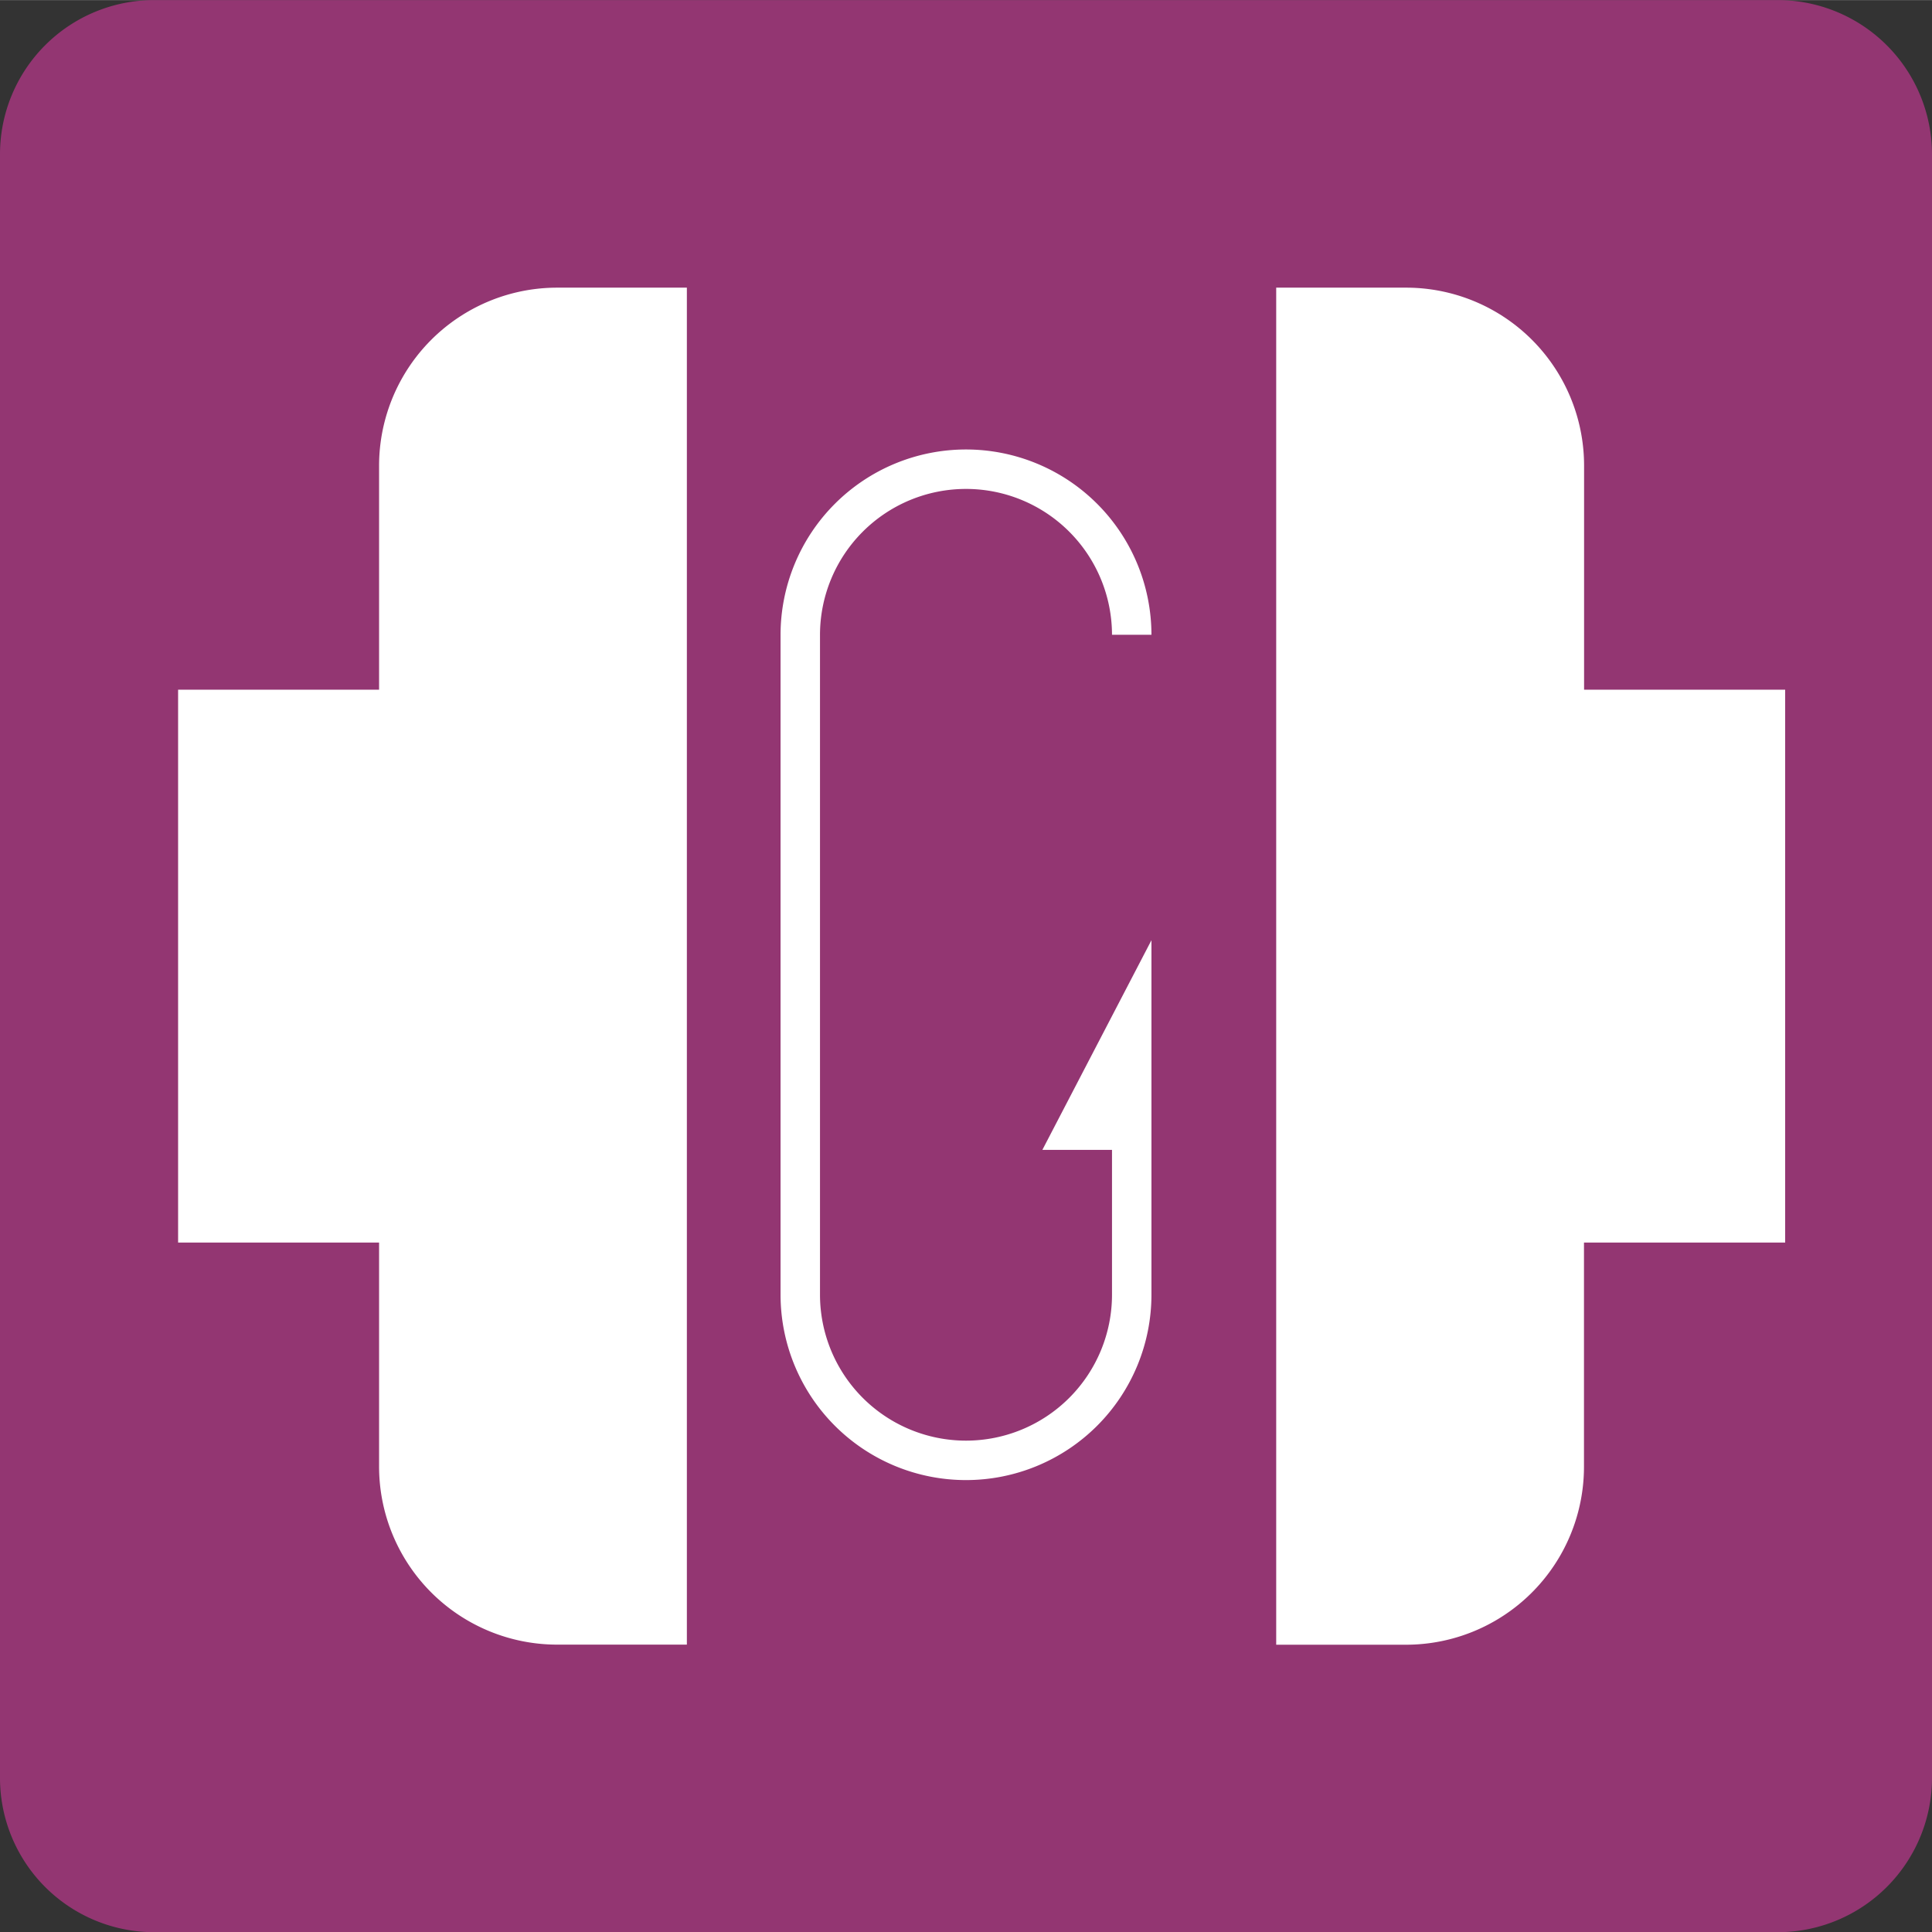
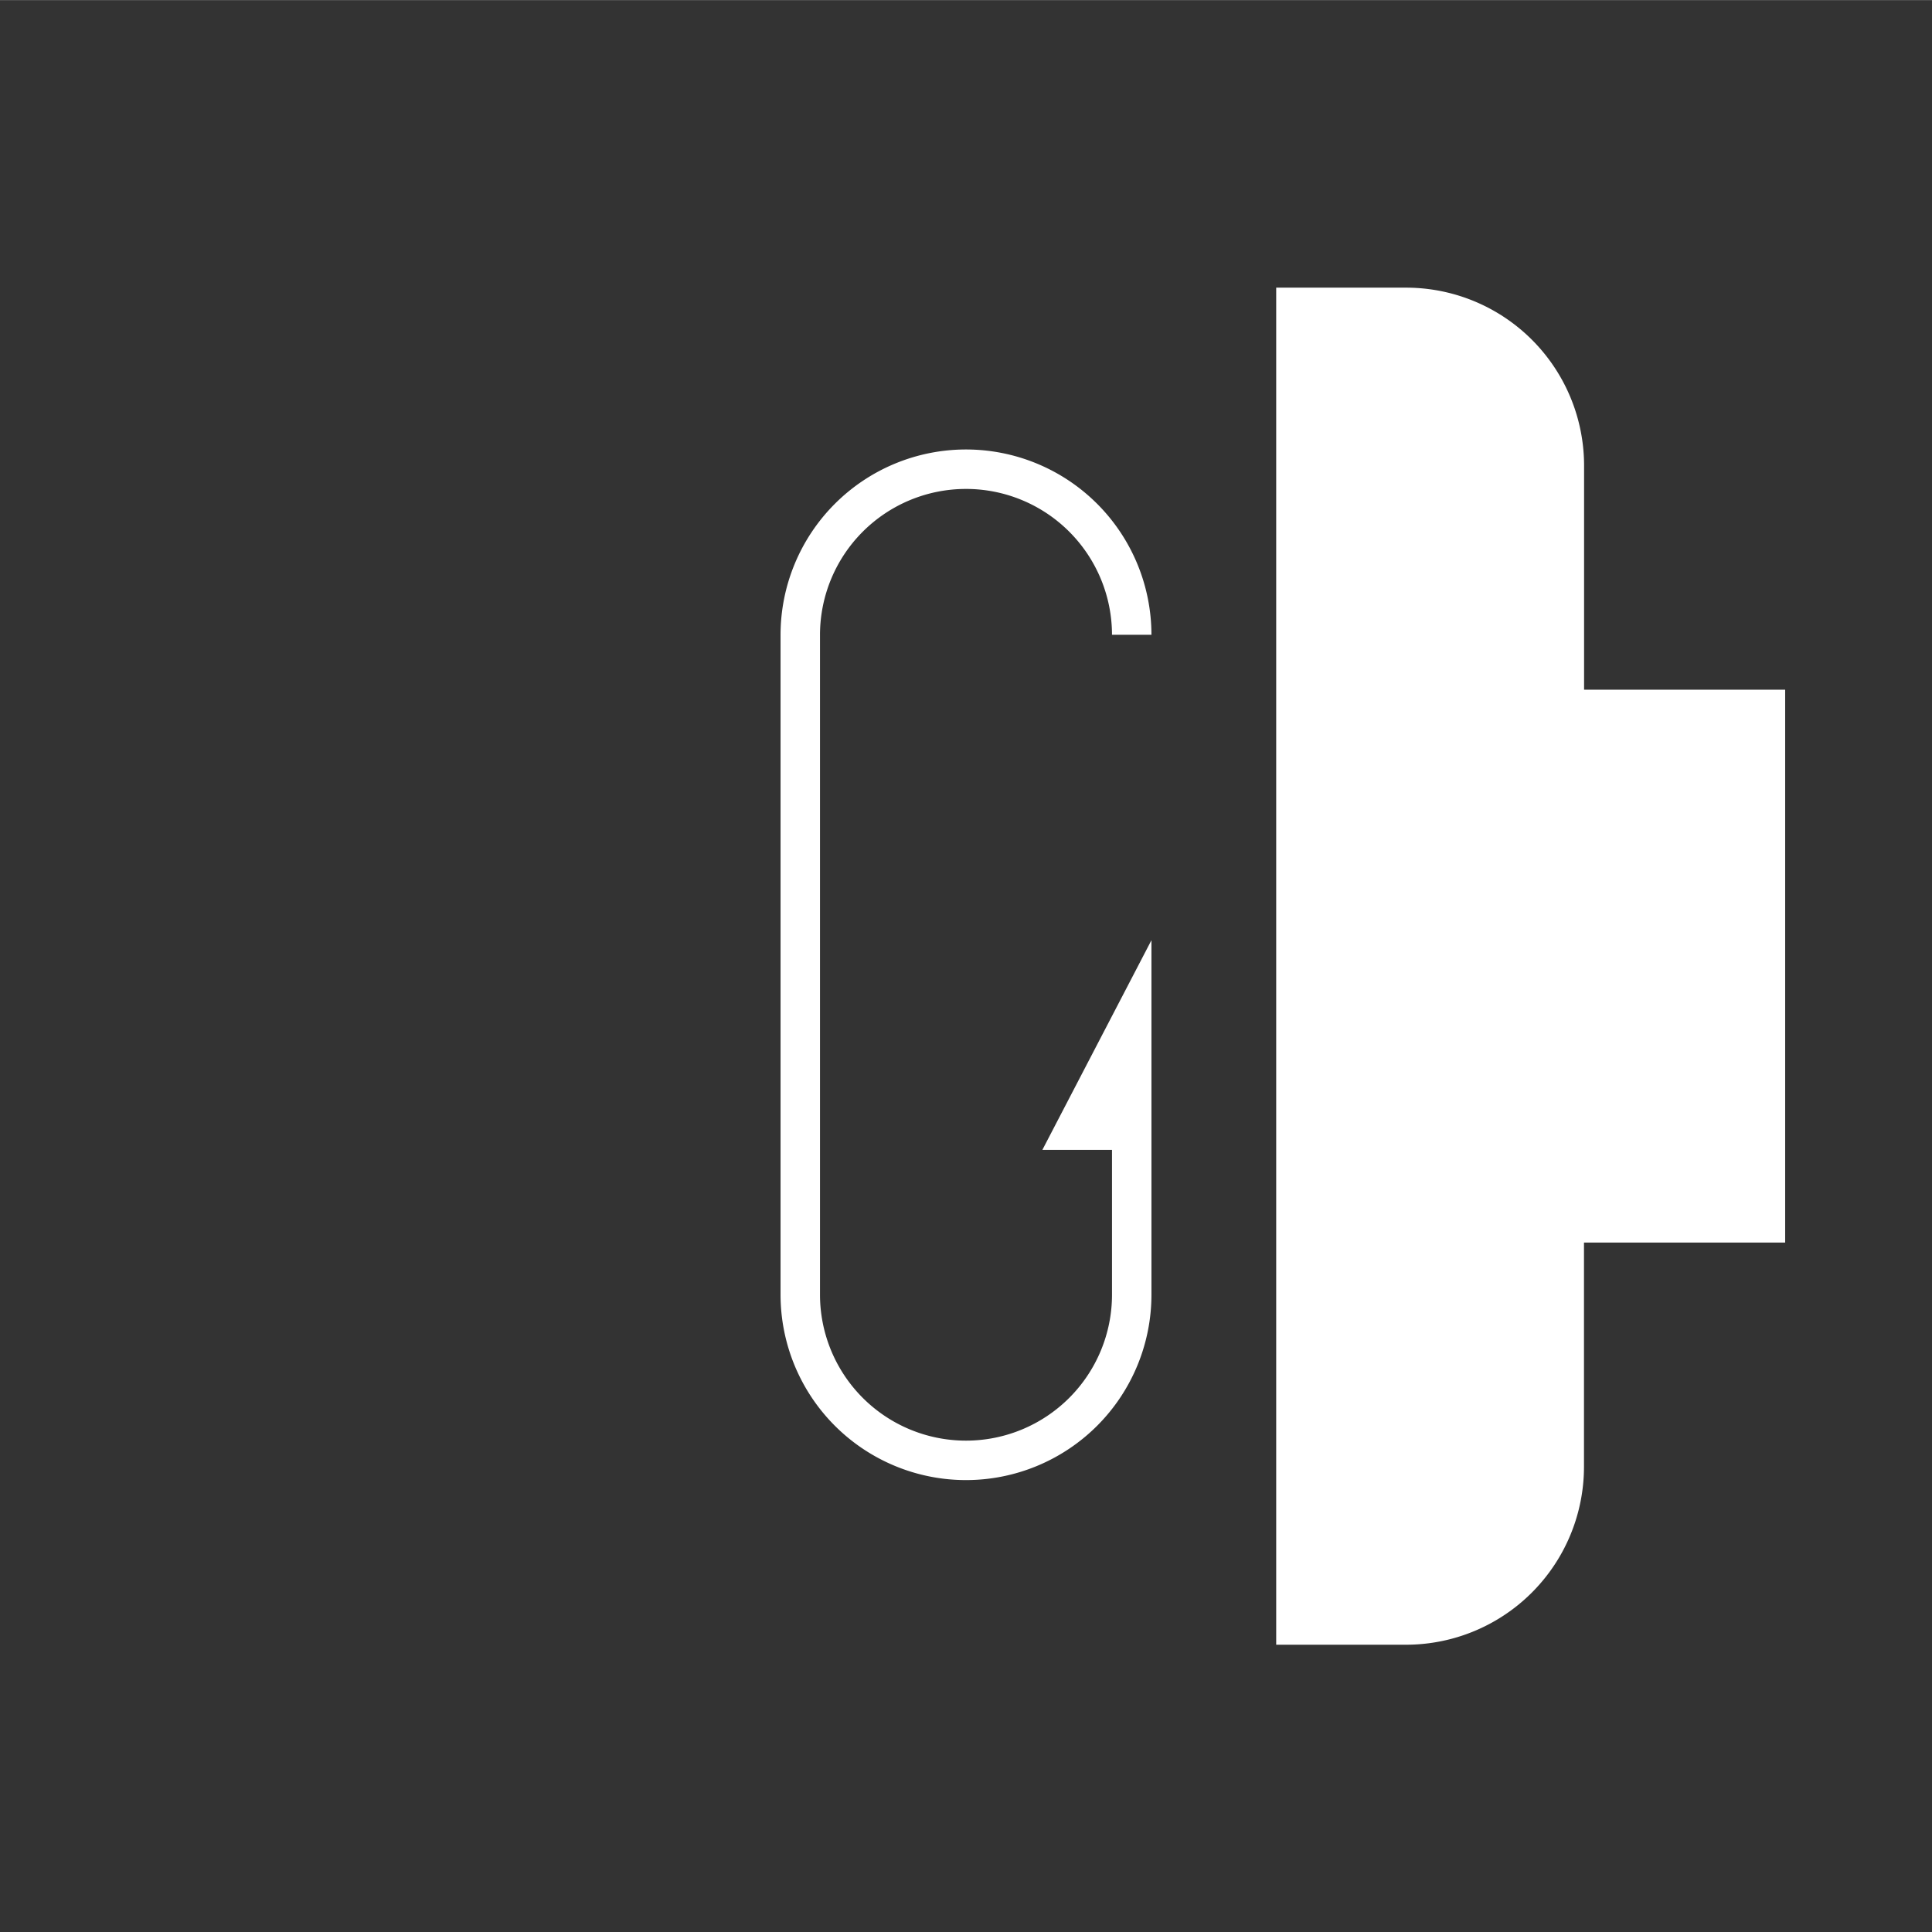
<svg xmlns="http://www.w3.org/2000/svg" width="6.911mm" height="6.912mm" viewBox="0 0 19.591 19.592">
  <rect x="0" y="0" width="19.591" height="19.592" fill="#333333" stroke="none" />
-   <path d="M1.563,0H18.026a1.565,1.565,0,0,1,1.565,1.565V18.027a1.565,1.565,0,0,1-1.565,1.565H1.564A1.564,1.564,0,0,1,0,18.027V1.563A1.563,1.563,0,0,1,1.563,0Z" style="fill:#933672" />
-   <path d="M5.65,2.916A1.806,1.806,0,0,0,3.844,4.723V6.993H1.806v5.606H3.844v2.271A1.806,1.806,0,0,0,5.65,16.676H6.965V2.916Z" style="fill:#fff" />
  <path d="M14.258,2.916a1.805,1.805,0,0,1,1.805,1.807V6.993h2.039v5.606H16.062v2.271a1.805,1.805,0,0,1-1.805,1.807H12.941V2.916Z" style="fill:#fff" />
  <path d="M11.676,9.533V13.127a1.88,1.88,0,0,1-3.761,0V6.439a1.88,1.88,0,0,1,3.761-.003h-.4a1.48,1.48,0,0,0-2.961.003V13.127a1.48,1.48,0,1,0,2.961,0V11.659h-.706Z" style="fill:#fff" />
</svg>